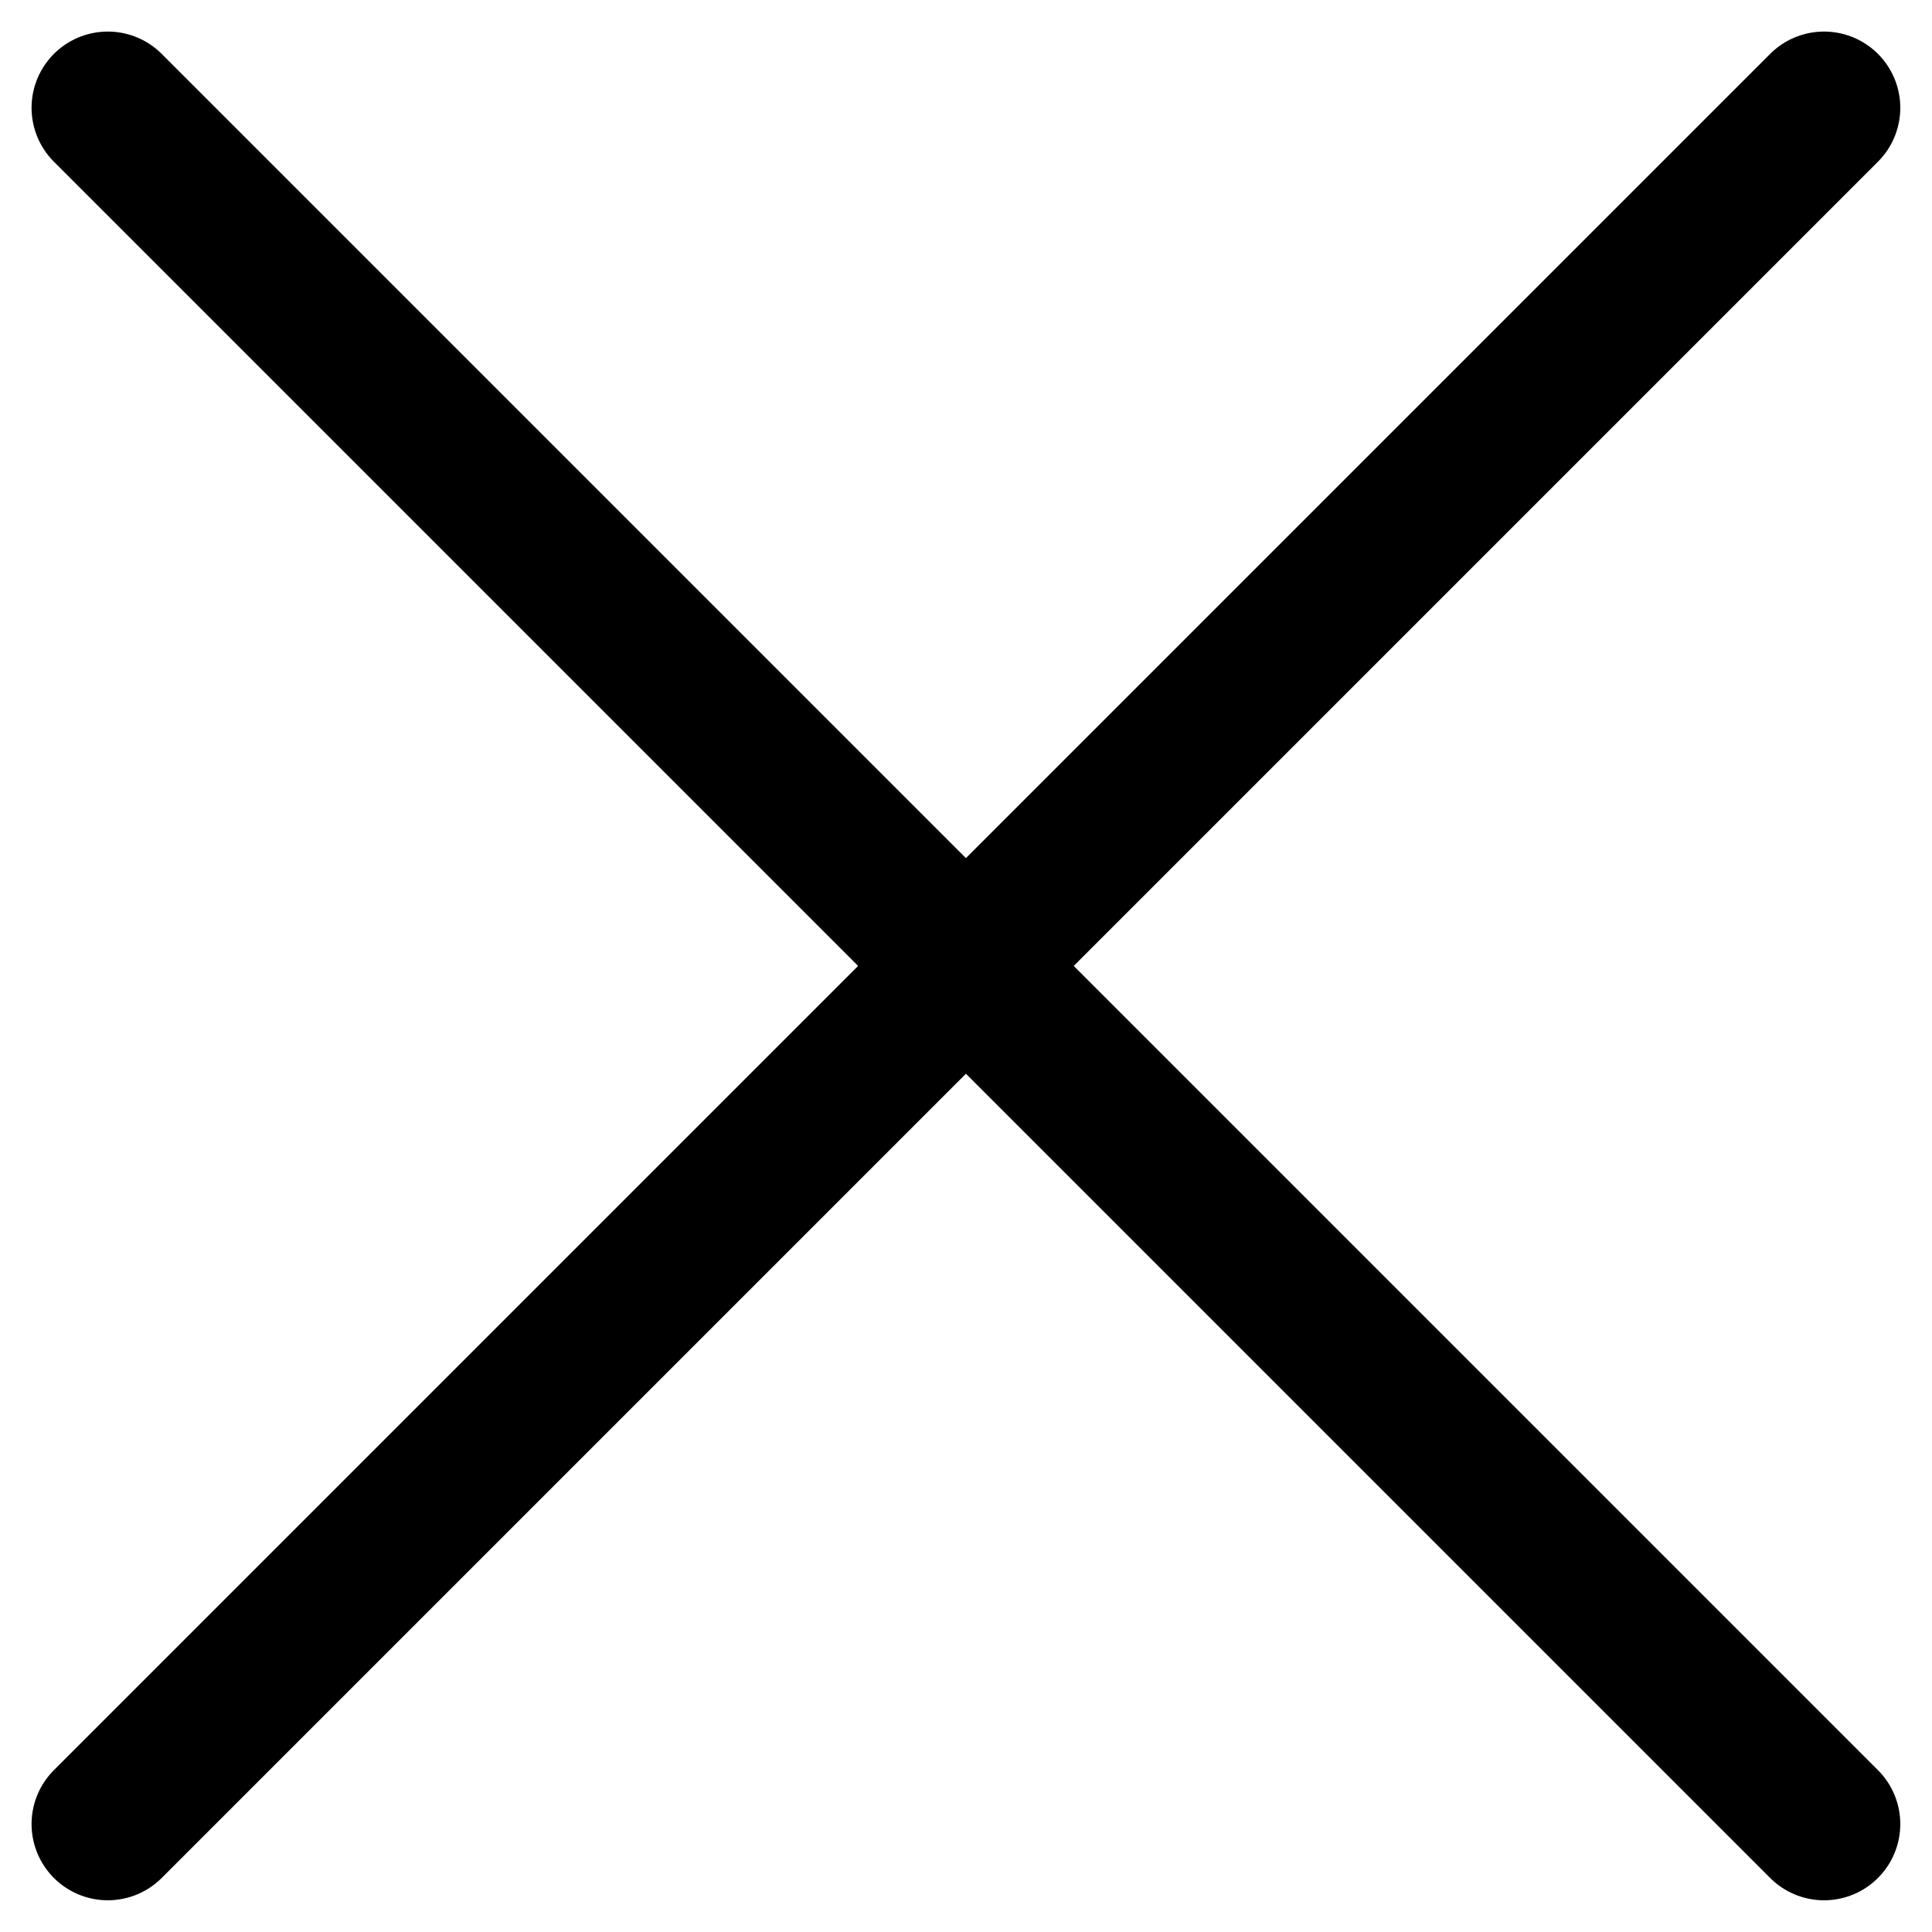
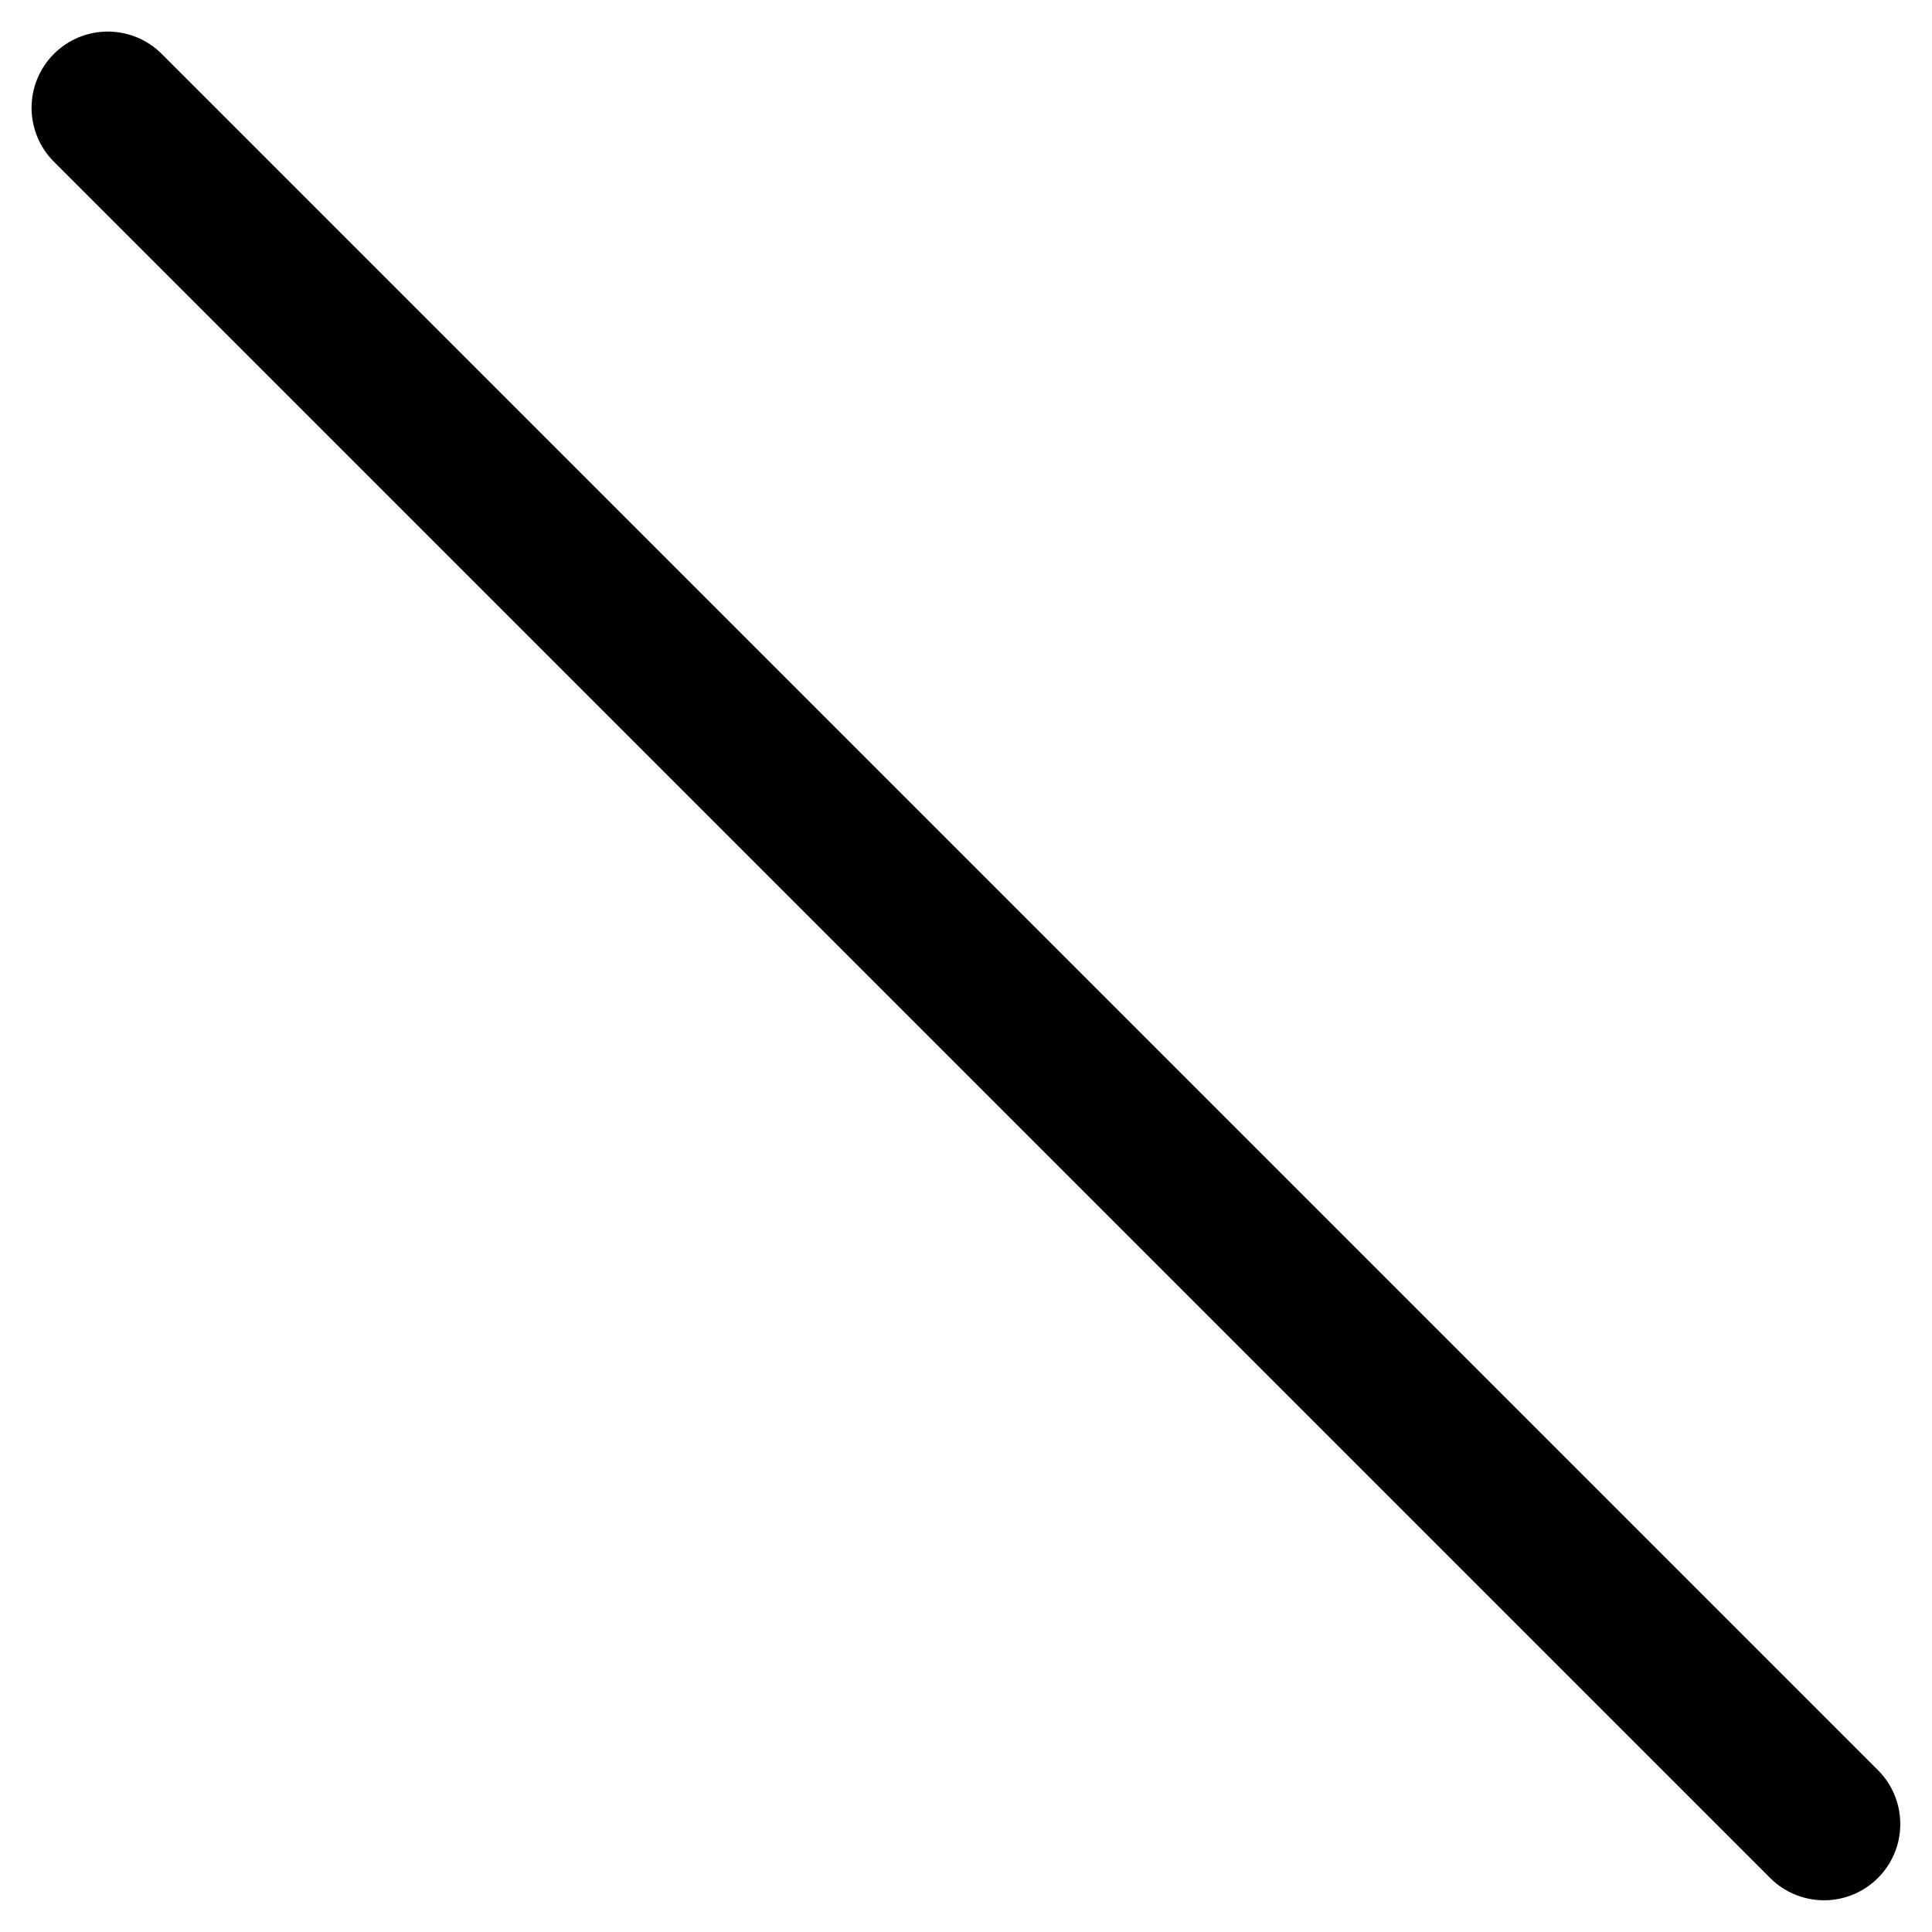
<svg xmlns="http://www.w3.org/2000/svg" width="12.671" height="12.671" viewBox="0 0 12.671 12.671">
  <g id="Icon_feather-delete" data-name="Icon feather-delete" transform="translate(-17.293 -12.793)">
-     <path id="Path_119" data-name="Path 119" d="M29.256,13.5,18,24.756" fill="none" stroke="#000" stroke-linecap="round" stroke-linejoin="round" stroke-width="1" />
    <path id="Path_120" data-name="Path 120" d="M18,13.5,29.256,24.756" fill="none" stroke="#000" stroke-linecap="round" stroke-linejoin="round" stroke-width="1" />
  </g>
</svg>